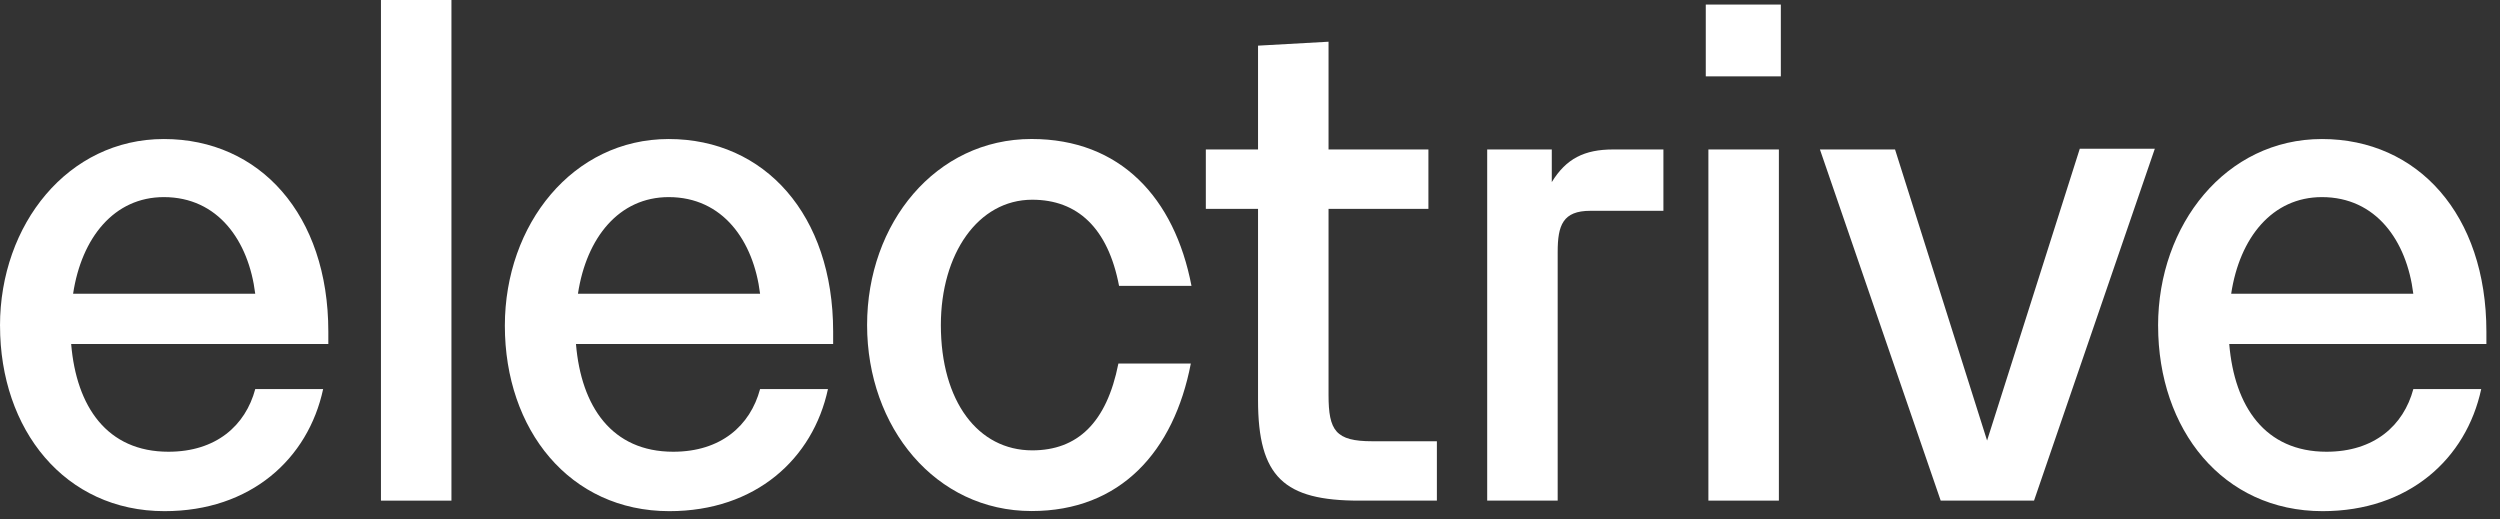
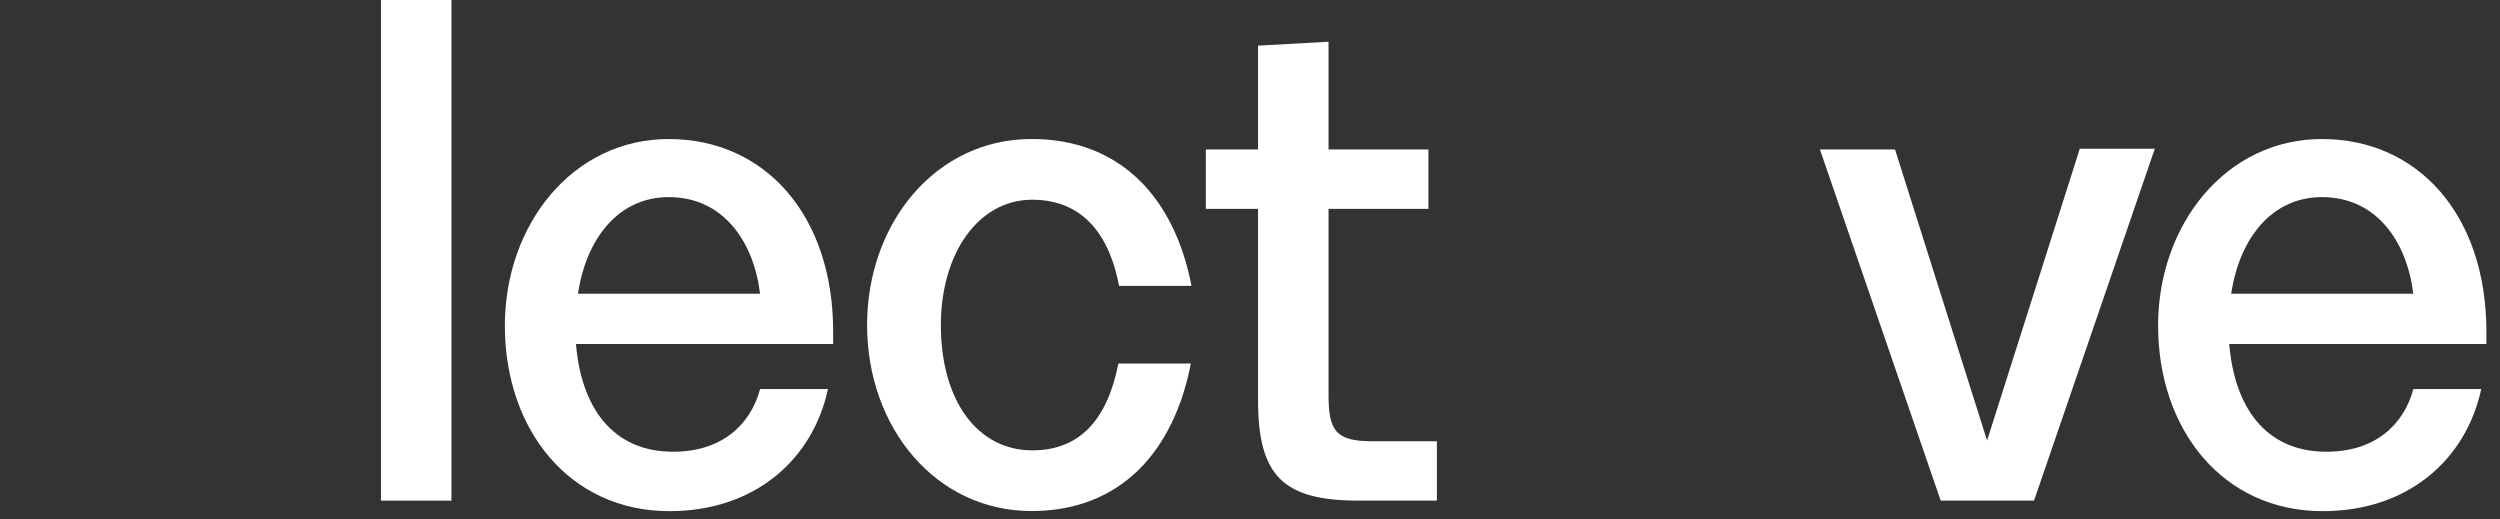
<svg xmlns="http://www.w3.org/2000/svg" width="154" height="32" viewBox="0 0 154 32" fill="none">
  <rect x="0" y="0" width="154" height="32" fill="#333333" stroke="none" />
-   <path d="M0 20.063C0 13.83 4.181 8.564 10.093 8.564C16.004 8.564 20.225 13.228 20.225 20.426V21.192H4.384C4.705 25.051 6.594 27.827 10.376 27.827C13.312 27.827 15.12 26.218 15.724 23.967H19.905C18.98 28.27 15.441 31.487 10.134 31.487C3.982 31.487 0.002 26.46 0.002 20.068L0 20.063ZM15.722 18.092C15.32 14.834 13.429 12.142 10.093 12.142C7.037 12.142 5.027 14.634 4.503 18.092H15.722Z" fill="white" />
  <path d="M23.467 0H27.809V30.839H23.467V0Z" fill="white" />
  <path d="M31.099 20.063C31.099 13.83 35.281 8.564 41.19 8.564C47.099 8.564 51.322 13.228 51.322 20.426V21.192H35.48C35.802 25.051 37.691 27.827 41.472 27.827C44.408 27.827 46.217 26.218 46.821 23.967H51.002C50.076 28.27 46.541 31.487 41.231 31.487C35.078 31.487 31.099 26.46 31.099 20.068V20.063ZM46.821 18.092C46.419 14.834 44.528 12.142 41.192 12.142C38.136 12.142 36.126 14.634 35.602 18.092H46.821Z" fill="white" />
  <path d="M53.413 20.022C53.413 13.75 57.635 8.562 63.545 8.562C69.013 8.562 72.351 12.181 73.396 17.61H68.934C68.25 14.03 66.361 12.303 63.586 12.303C60.248 12.303 57.957 15.639 57.957 20.022C57.957 24.728 60.25 27.742 63.586 27.742C66.361 27.742 68.169 26.053 68.893 22.393H73.355C72.309 27.822 69.013 31.48 63.545 31.48C57.633 31.48 53.413 26.334 53.413 20.02V20.022Z" fill="white" />
  <path d="M77.495 24.647V12.865H74.279V9.205H77.495V2.812L81.838 2.57V9.205H87.99V12.865H81.838V24.325C81.838 26.535 82.279 27.181 84.53 27.181H88.512V30.839H83.726C79.104 30.839 77.495 29.391 77.495 24.647Z" fill="white" />
-   <path d="M91.608 9.207H95.59V11.217C96.475 9.77 97.6 9.207 99.369 9.207H102.466V12.986H97.963C96.275 12.986 95.953 13.871 95.953 15.518V30.838H91.611V9.207H91.608Z" fill="white" />
-   <path d="M105.076 0.281H109.699V4.704H105.076V0.281ZM105.237 9.207H109.579V30.838H105.237V9.207Z" fill="white" />
  <path d="M112.112 9.205H116.734L122.404 27.137L128.114 9.164H132.736L125.297 30.836H119.546L112.107 9.205H112.112Z" fill="white" />
  <path d="M132.938 20.063C132.938 13.83 137.119 8.564 143.03 8.564C148.942 8.564 153.162 13.228 153.162 20.426V21.192H137.321C137.643 25.051 139.531 27.827 143.313 27.827C146.249 27.827 148.057 26.218 148.662 23.967H152.843C151.917 28.27 148.379 31.487 143.072 31.487C136.919 31.487 132.94 26.46 132.94 20.068L132.938 20.063ZM148.659 18.092C148.257 14.834 146.366 12.142 143.03 12.142C139.975 12.142 137.964 14.634 137.441 18.092H148.659Z" fill="white" />
</svg>